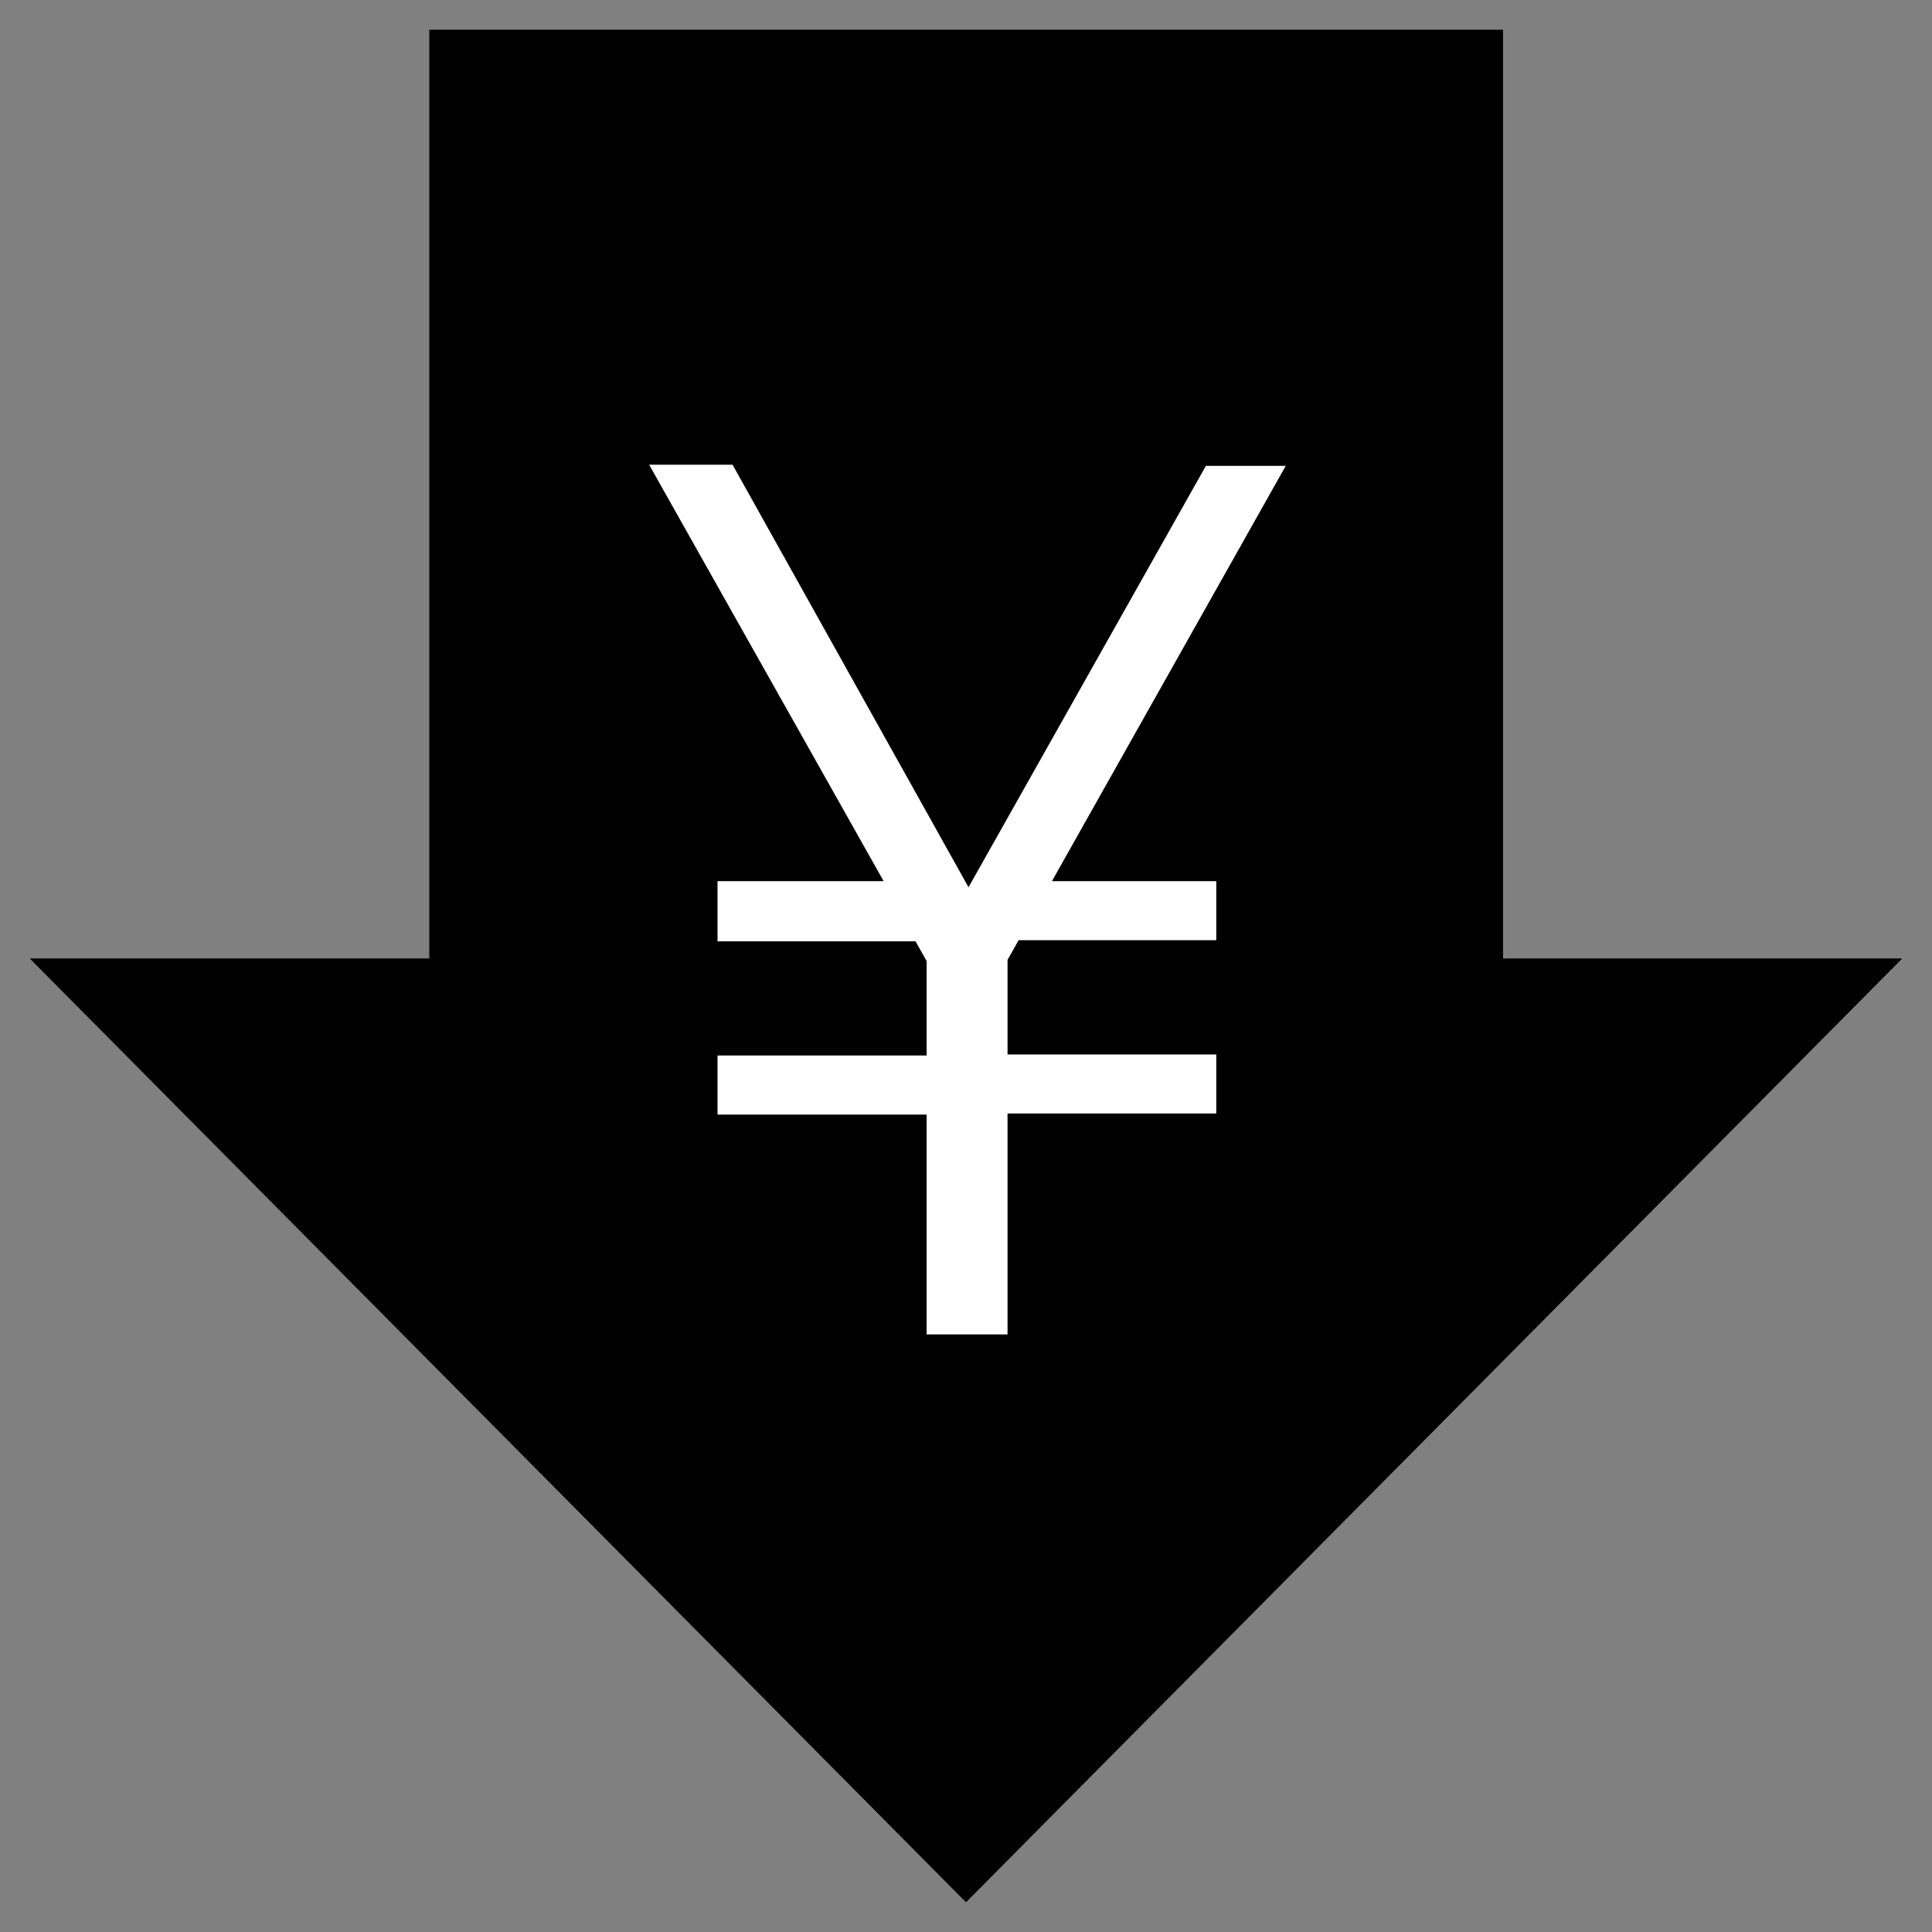
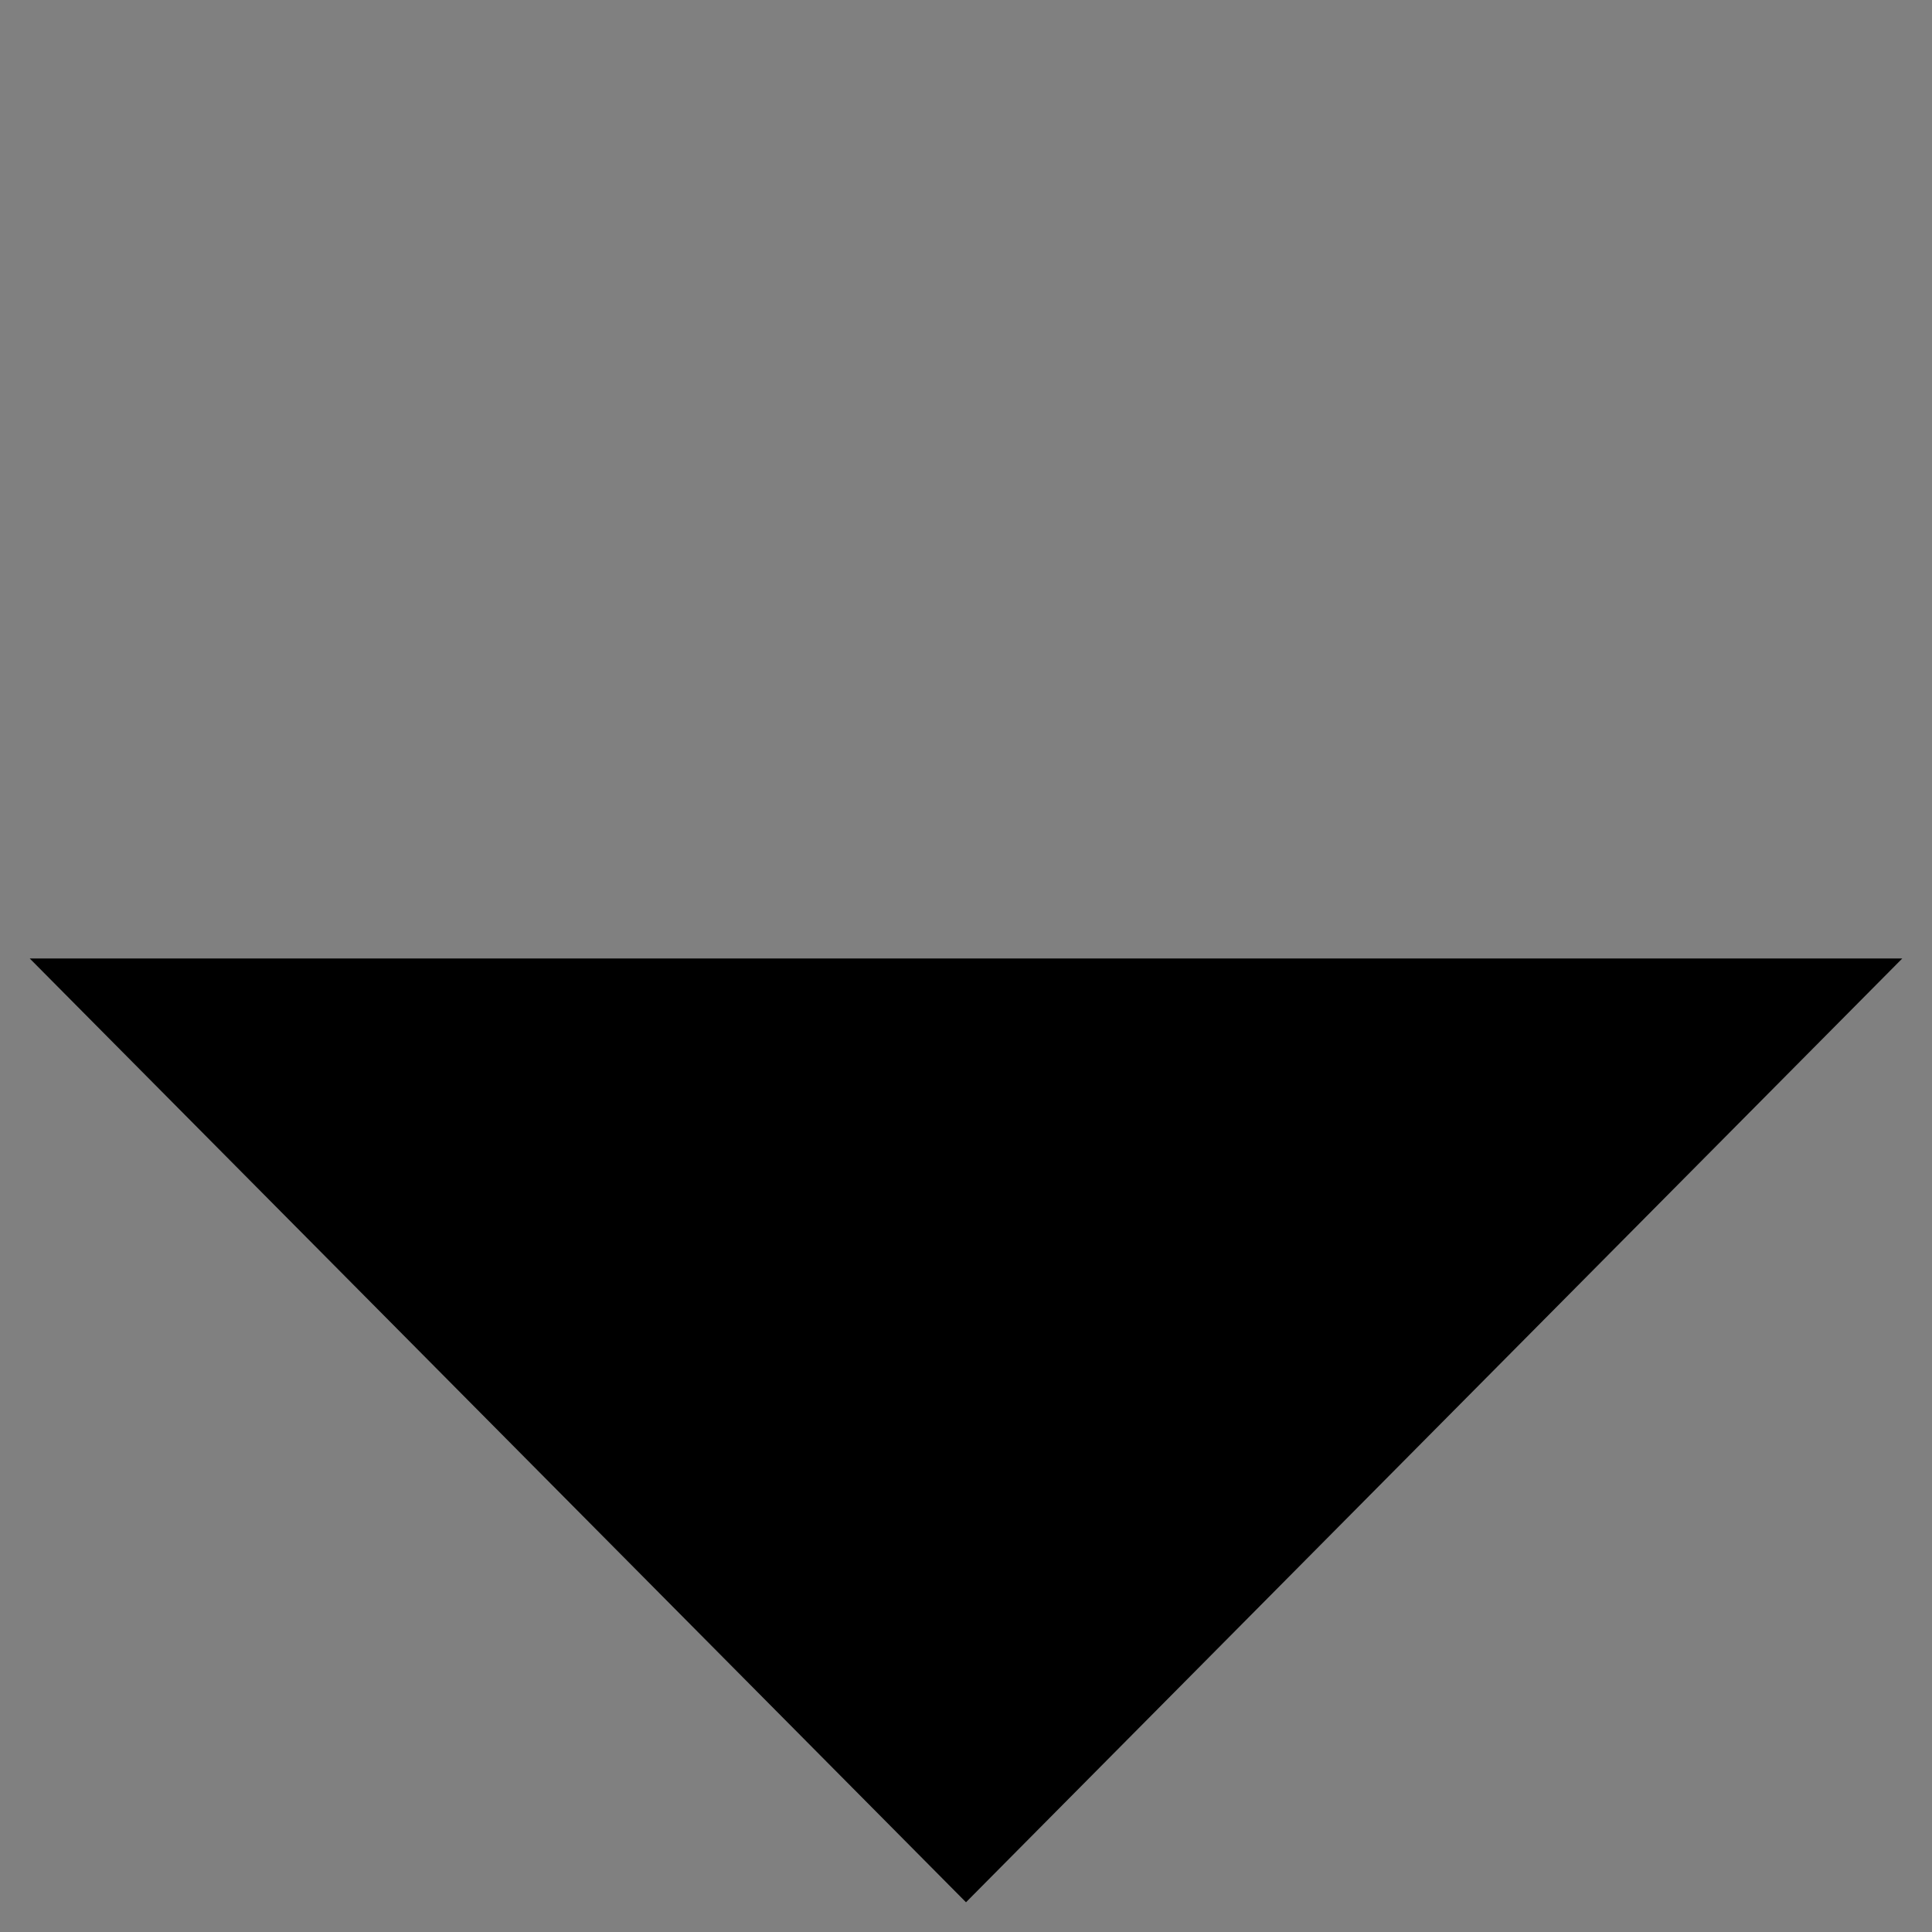
<svg xmlns="http://www.w3.org/2000/svg" width="46" height="46" viewBox="0 0 46 46" fill="none">
  <rect x="0" y="0" width="46" height="46" fill="#808080" stroke="none" />
-   <path d="M35.787 22.821V0.708H10.221V22.821H0.708L23 45.292L45.292 22.821H35.787Z" fill="black" />
-   <path d="M22.062 26.538H17.084V25.131H22.062V22.881L21.798 22.412H17.084V20.98H21.039L15.456 11.065H17.442L23.06 21.125L28.712 11.091H30.613L25.046 20.98H28.959V22.386H24.253L23.989 22.855V25.106H28.959V26.512H23.989V31.772H22.062V26.538Z" fill="white" />
+   <path d="M35.787 22.821V0.708V22.821H0.708L23 45.292L45.292 22.821H35.787Z" fill="black" />
</svg>